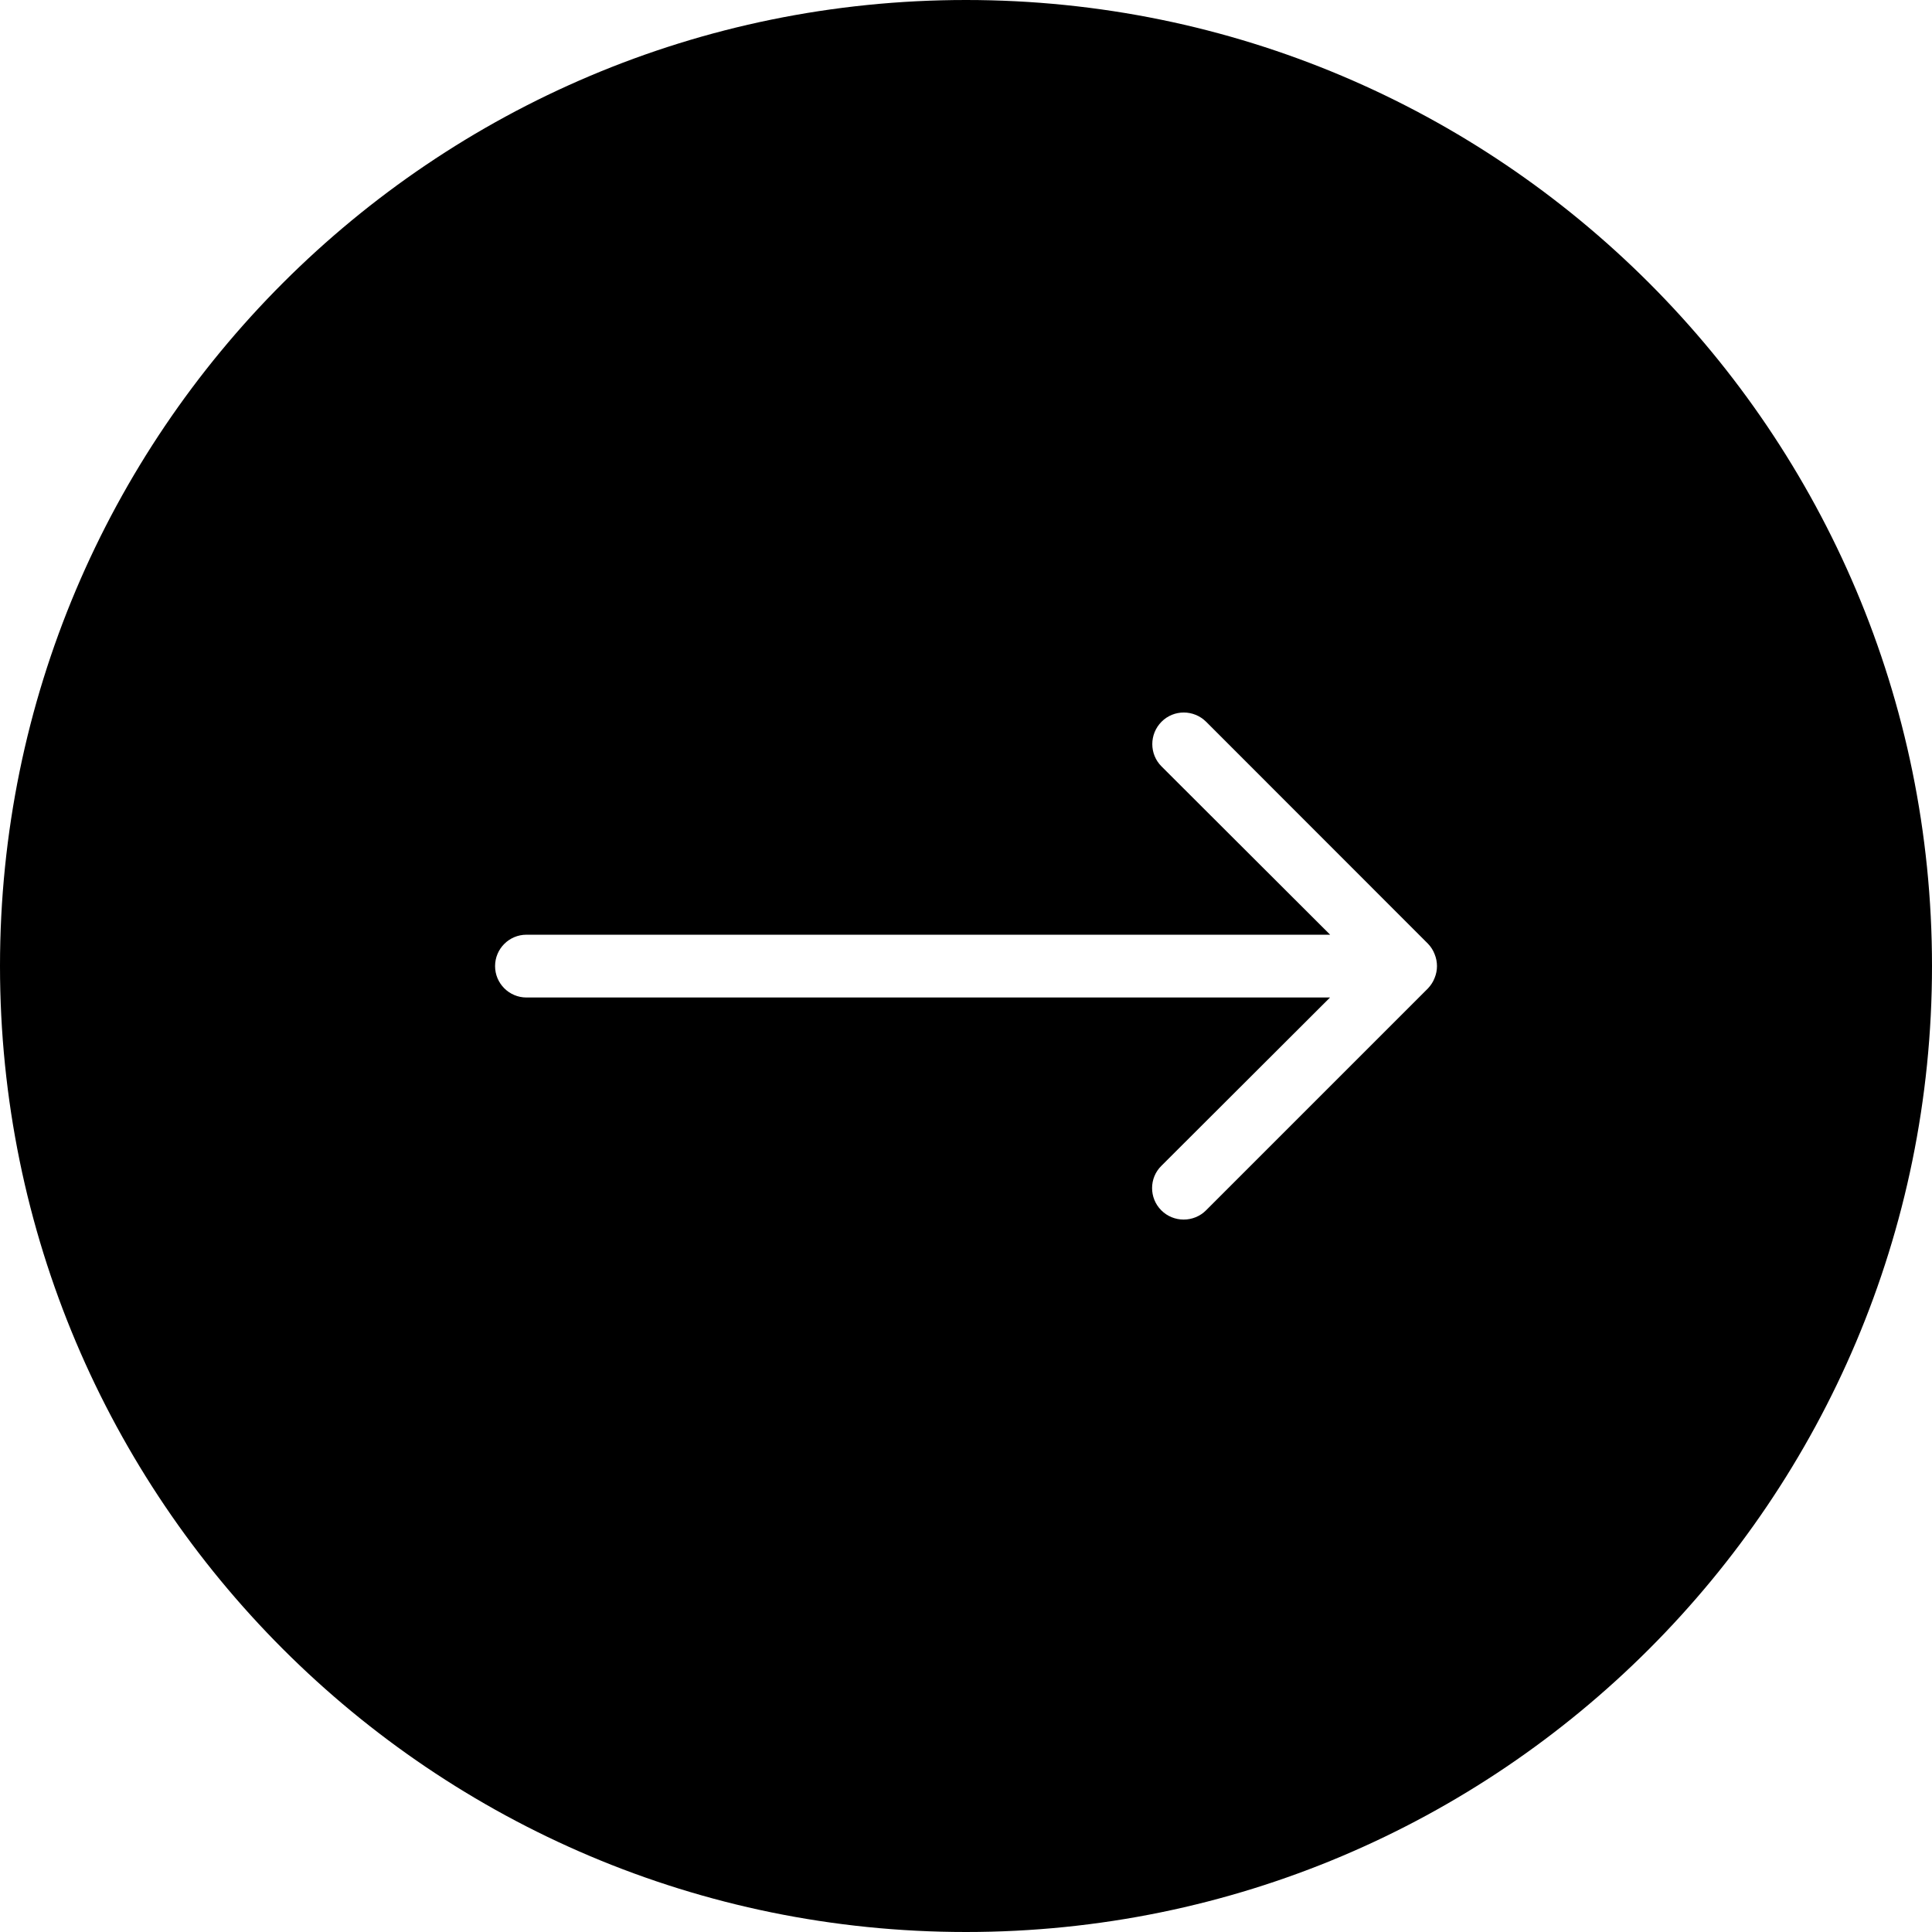
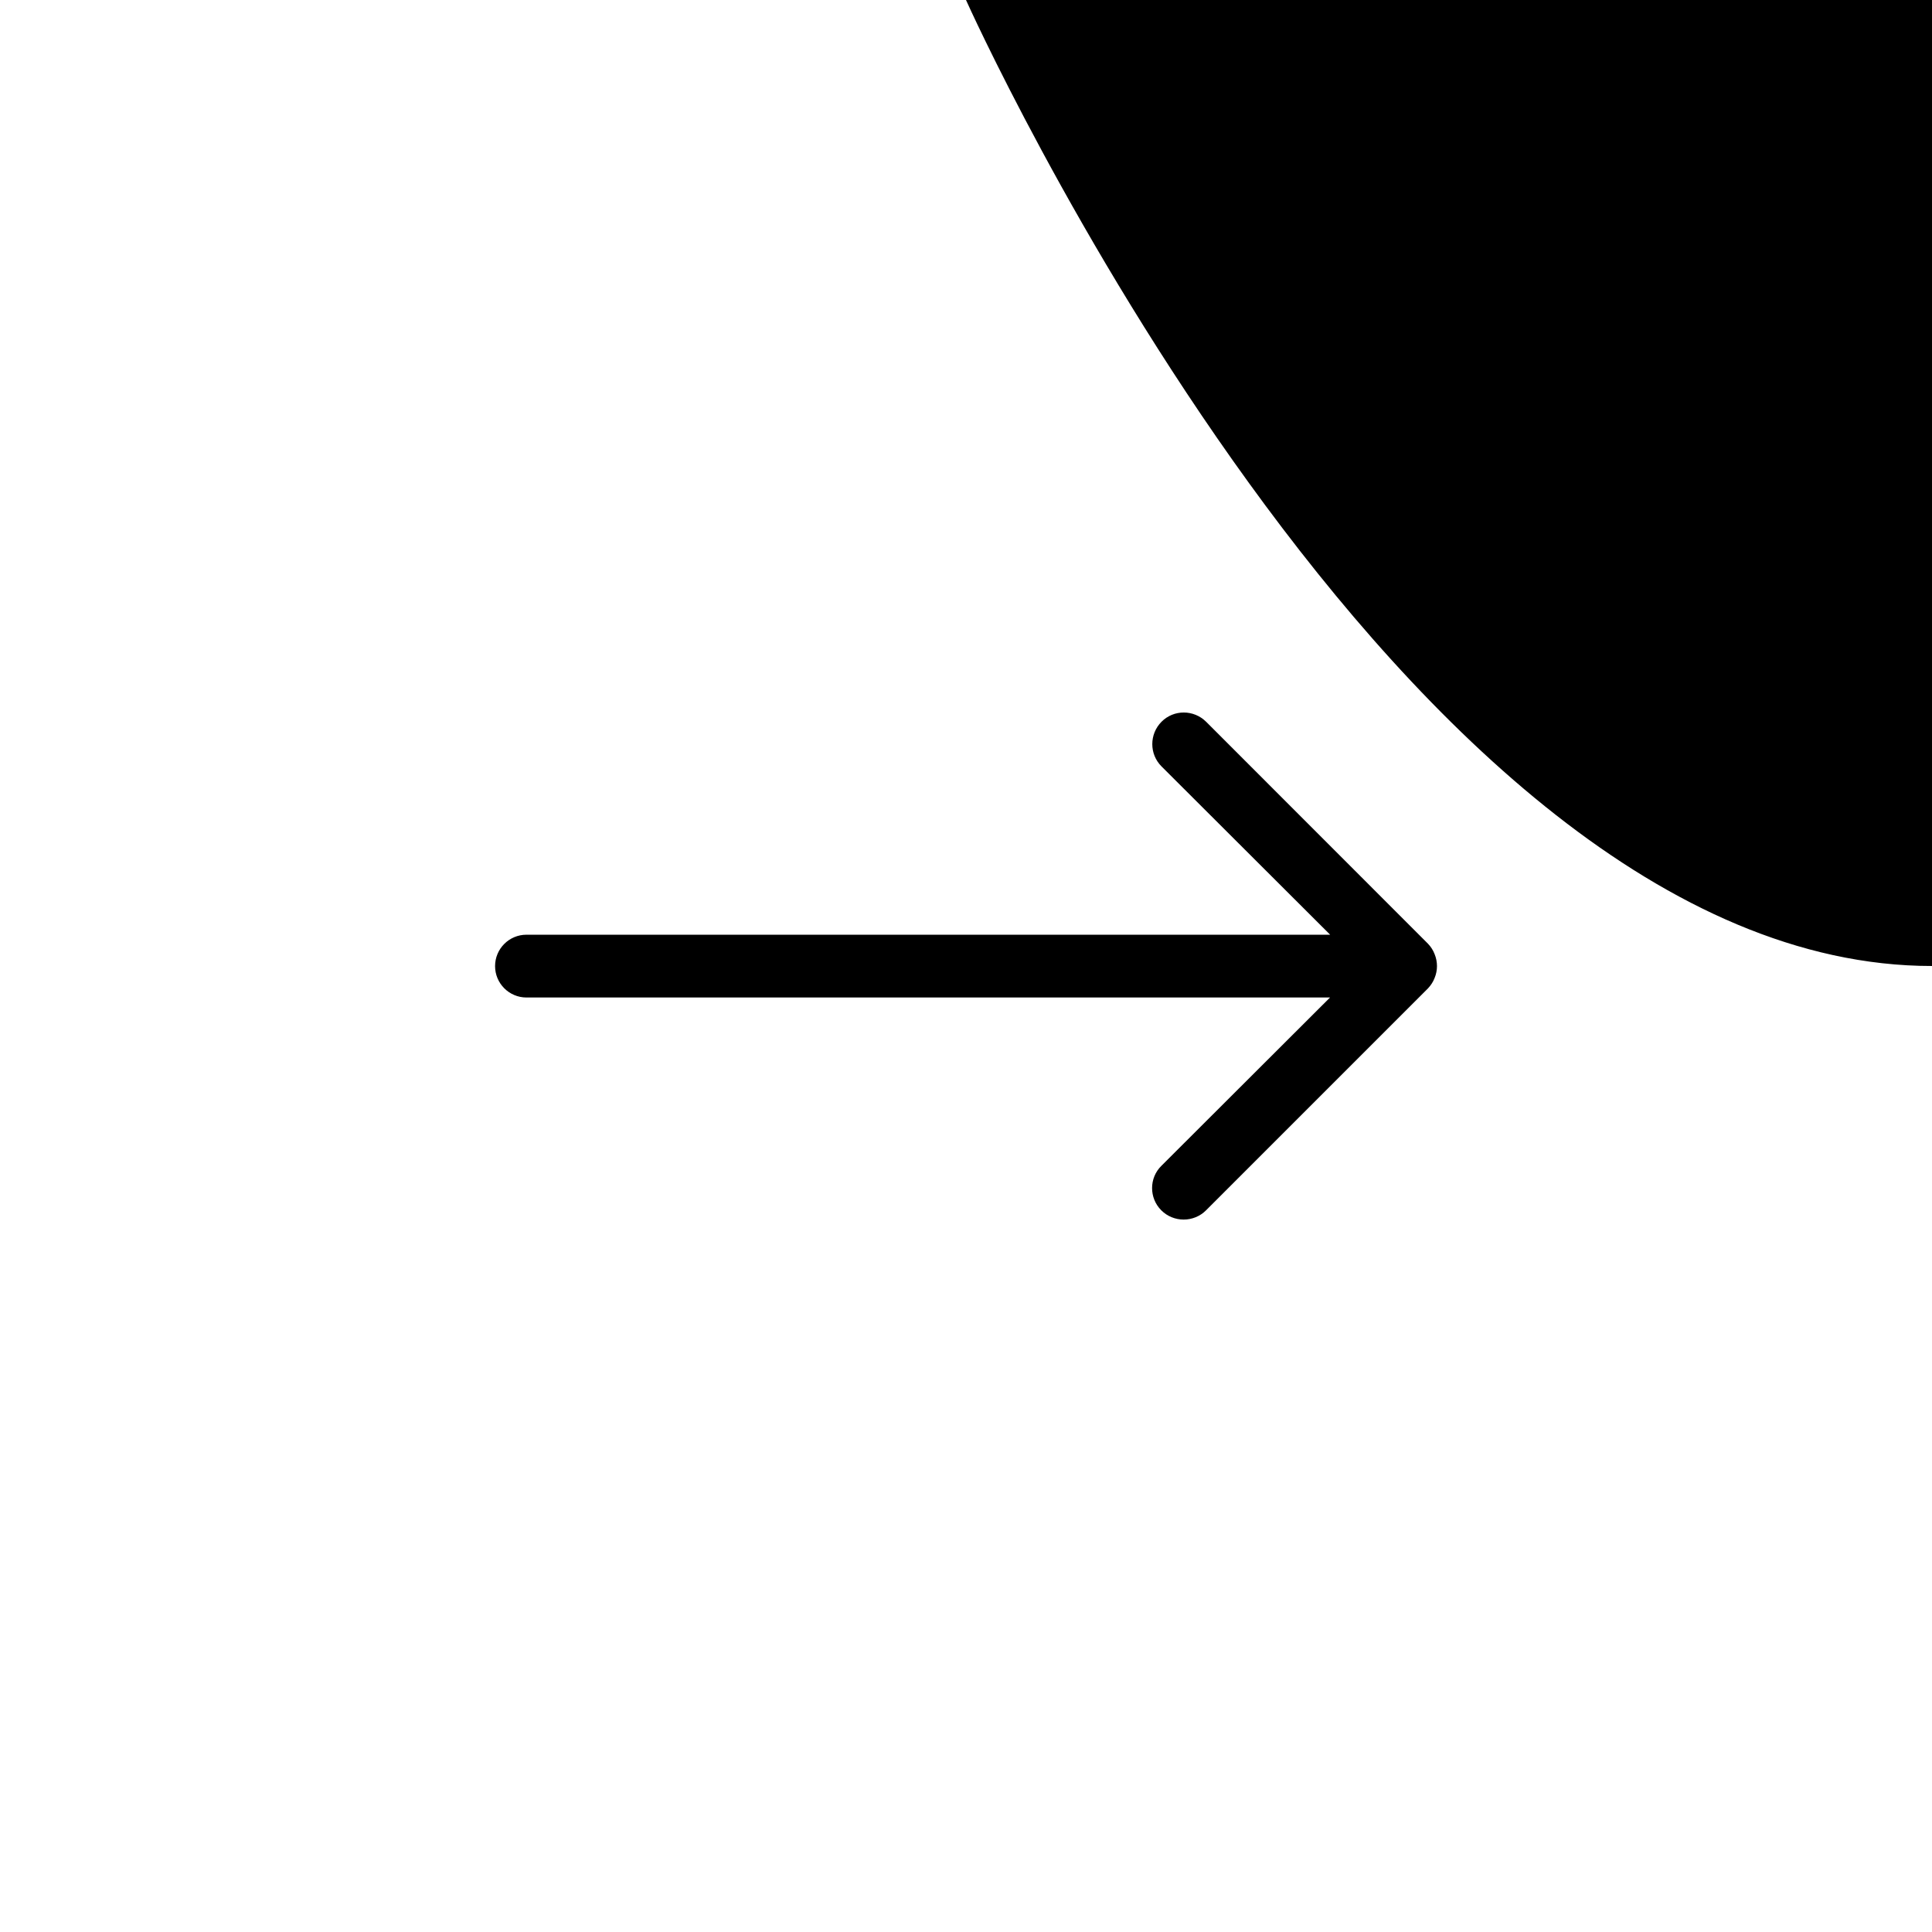
<svg xmlns="http://www.w3.org/2000/svg" version="1.1" id="Layer_1" x="0px" y="0px" viewBox="0 0 184 184" style="enable-background:new 0 0 184 184;" xml:space="preserve">
-   <path d="M92,0C41.19,0,0,41.19,0,92s41.19,92,92,92s92-41.19,92-92S142.81,0,92,0z M136.63,93.14c-0.14,0.37-0.36,0.7-0.63,0.99  l-21.15,21.15c-0.56,0.56-1.33,0.87-2.12,0.87c-0.79,0-1.56-0.31-2.12-0.87c-0.01-0.01-0.01-0.01-0.02-0.02  c-1.16-1.17-1.16-3.07,0.02-4.23L126.67,95H50.14c-1.65,0-2.99-1.34-2.99-2.99c0-1.65,1.34-2.99,2.99-2.99h76.54l-16.06-16.03  c-1.17-1.17-1.17-3.07,0-4.25s3.07-1.17,4.25,0L136,89.88c0.27,0.28,0.49,0.62,0.63,0.99C136.93,91.6,136.93,92.42,136.63,93.14z" />
+   <path d="M92,0s41.19,92,92,92s92-41.19,92-92S142.81,0,92,0z M136.63,93.14c-0.14,0.37-0.36,0.7-0.63,0.99  l-21.15,21.15c-0.56,0.56-1.33,0.87-2.12,0.87c-0.79,0-1.56-0.31-2.12-0.87c-0.01-0.01-0.01-0.01-0.02-0.02  c-1.16-1.17-1.16-3.07,0.02-4.23L126.67,95H50.14c-1.65,0-2.99-1.34-2.99-2.99c0-1.65,1.34-2.99,2.99-2.99h76.54l-16.06-16.03  c-1.17-1.17-1.17-3.07,0-4.25s3.07-1.17,4.25,0L136,89.88c0.27,0.28,0.49,0.62,0.63,0.99C136.93,91.6,136.93,92.42,136.63,93.14z" />
</svg>